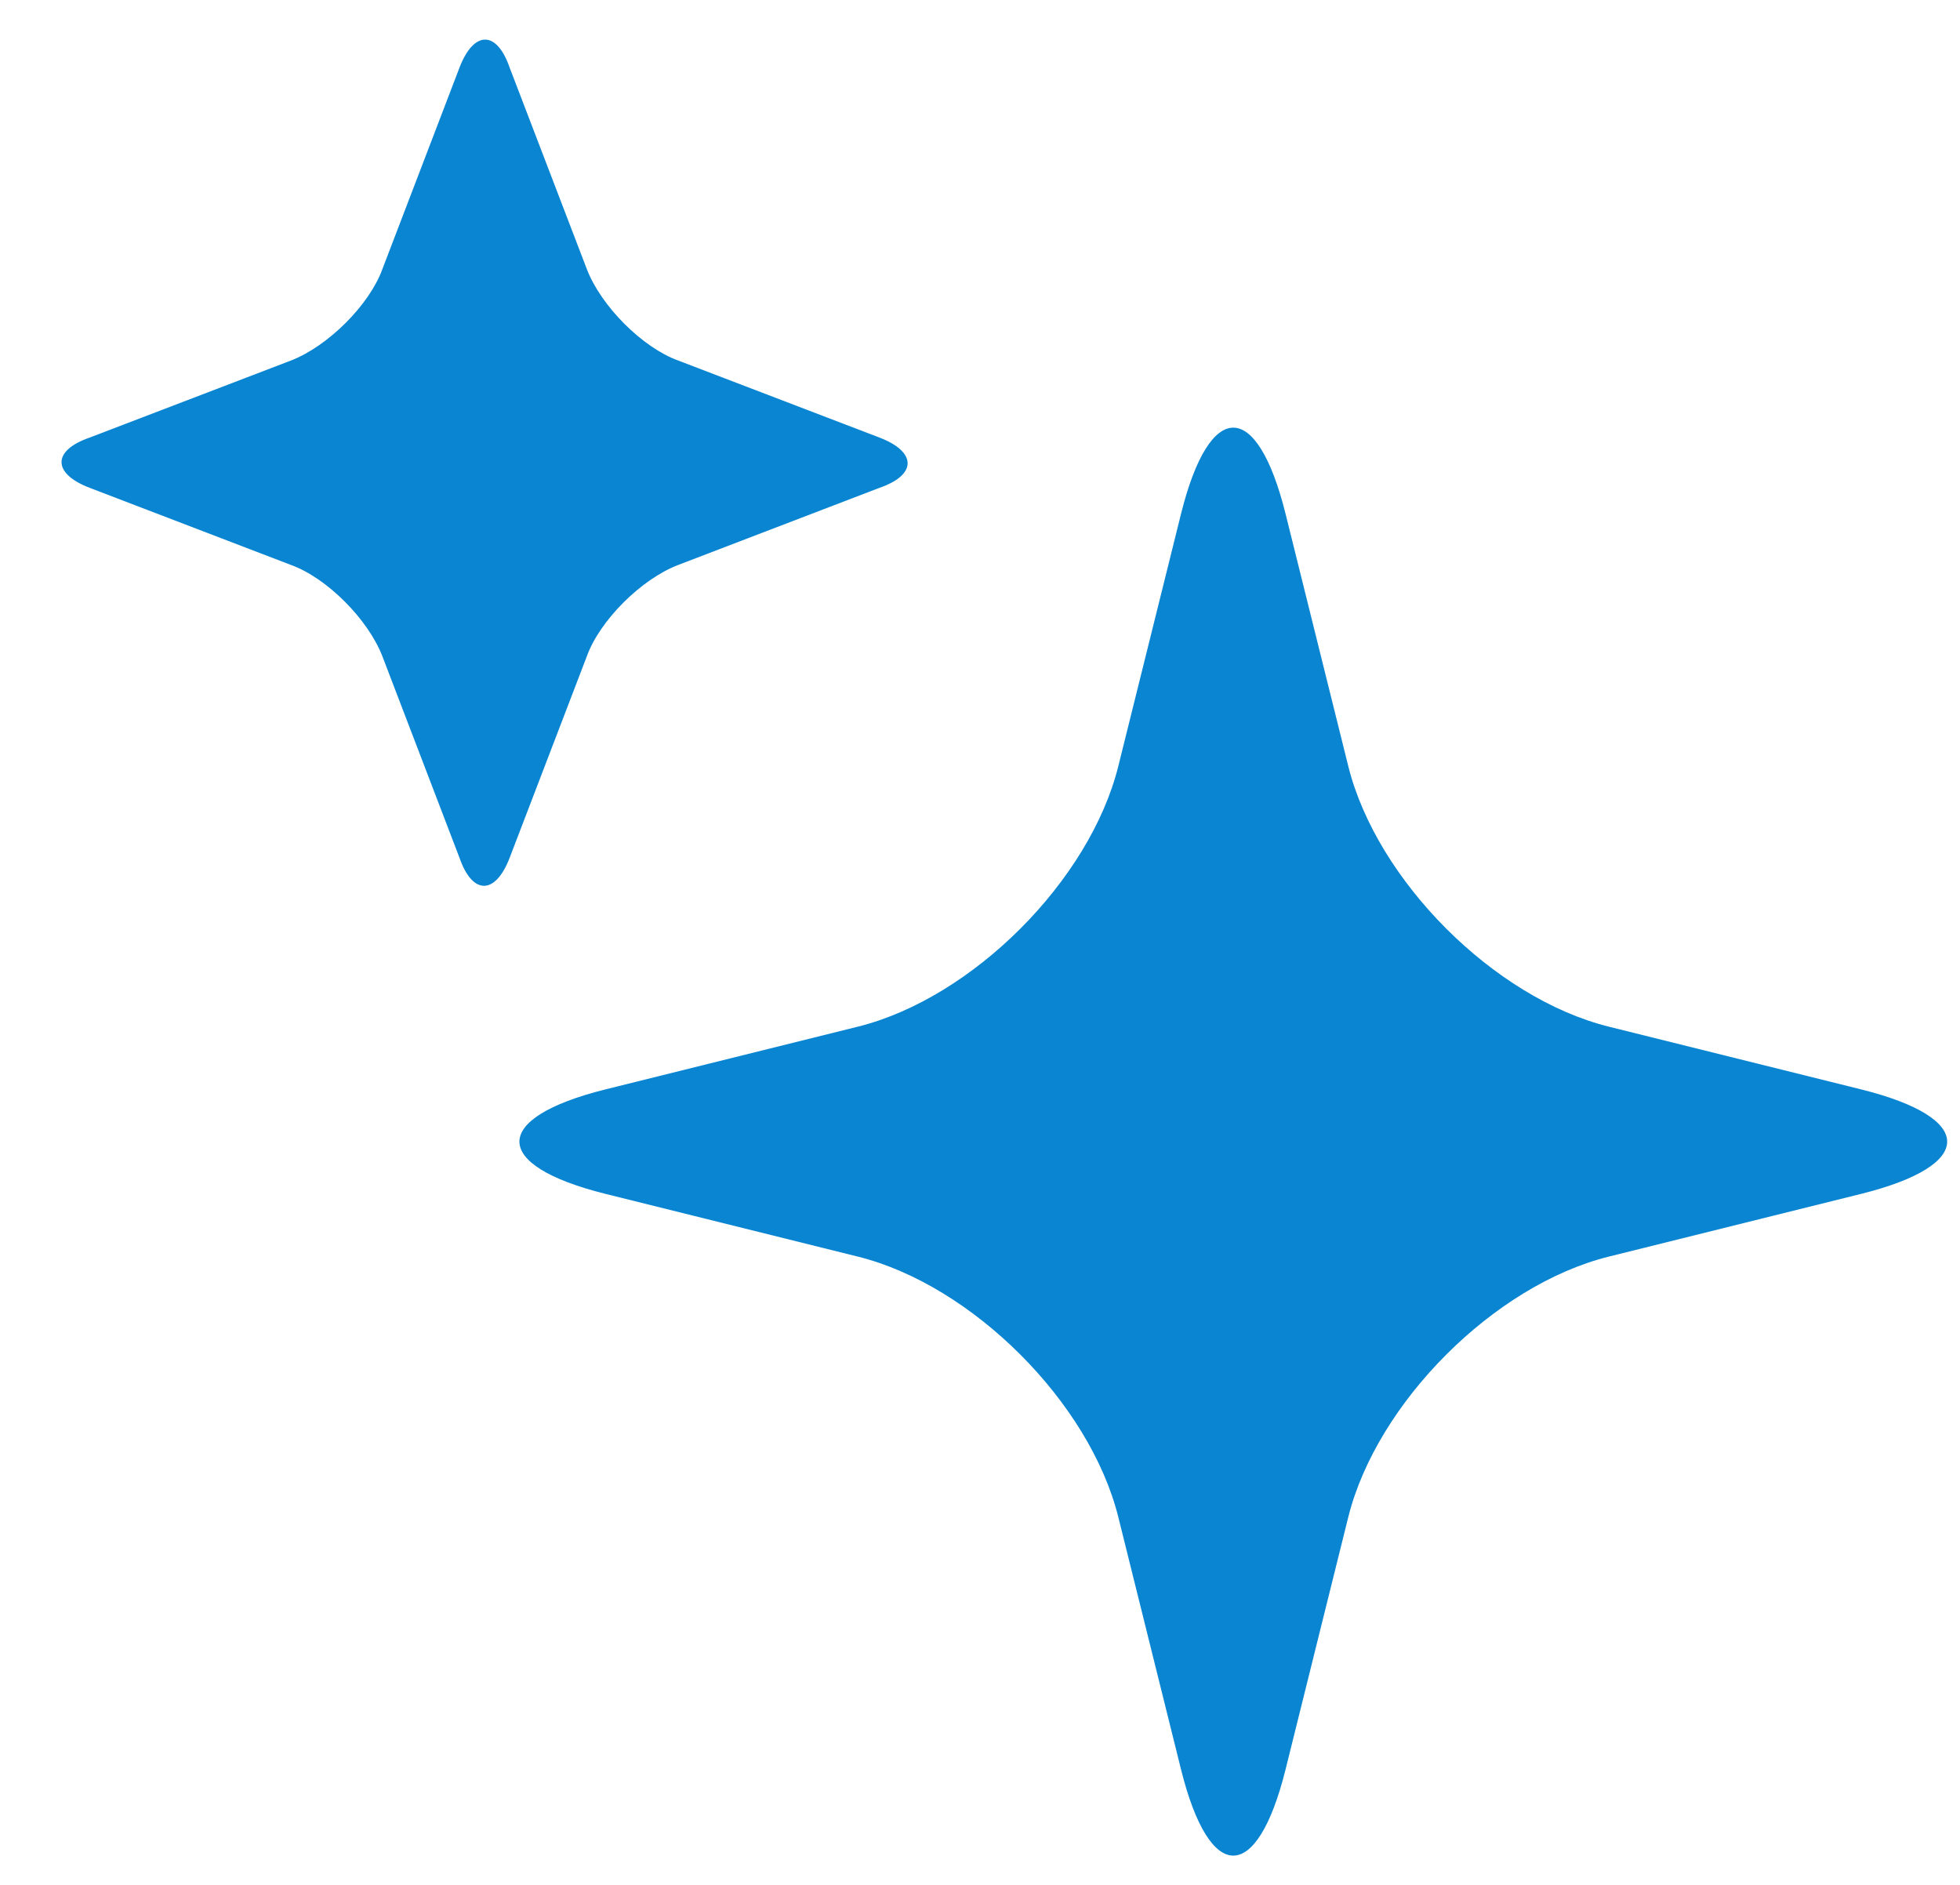
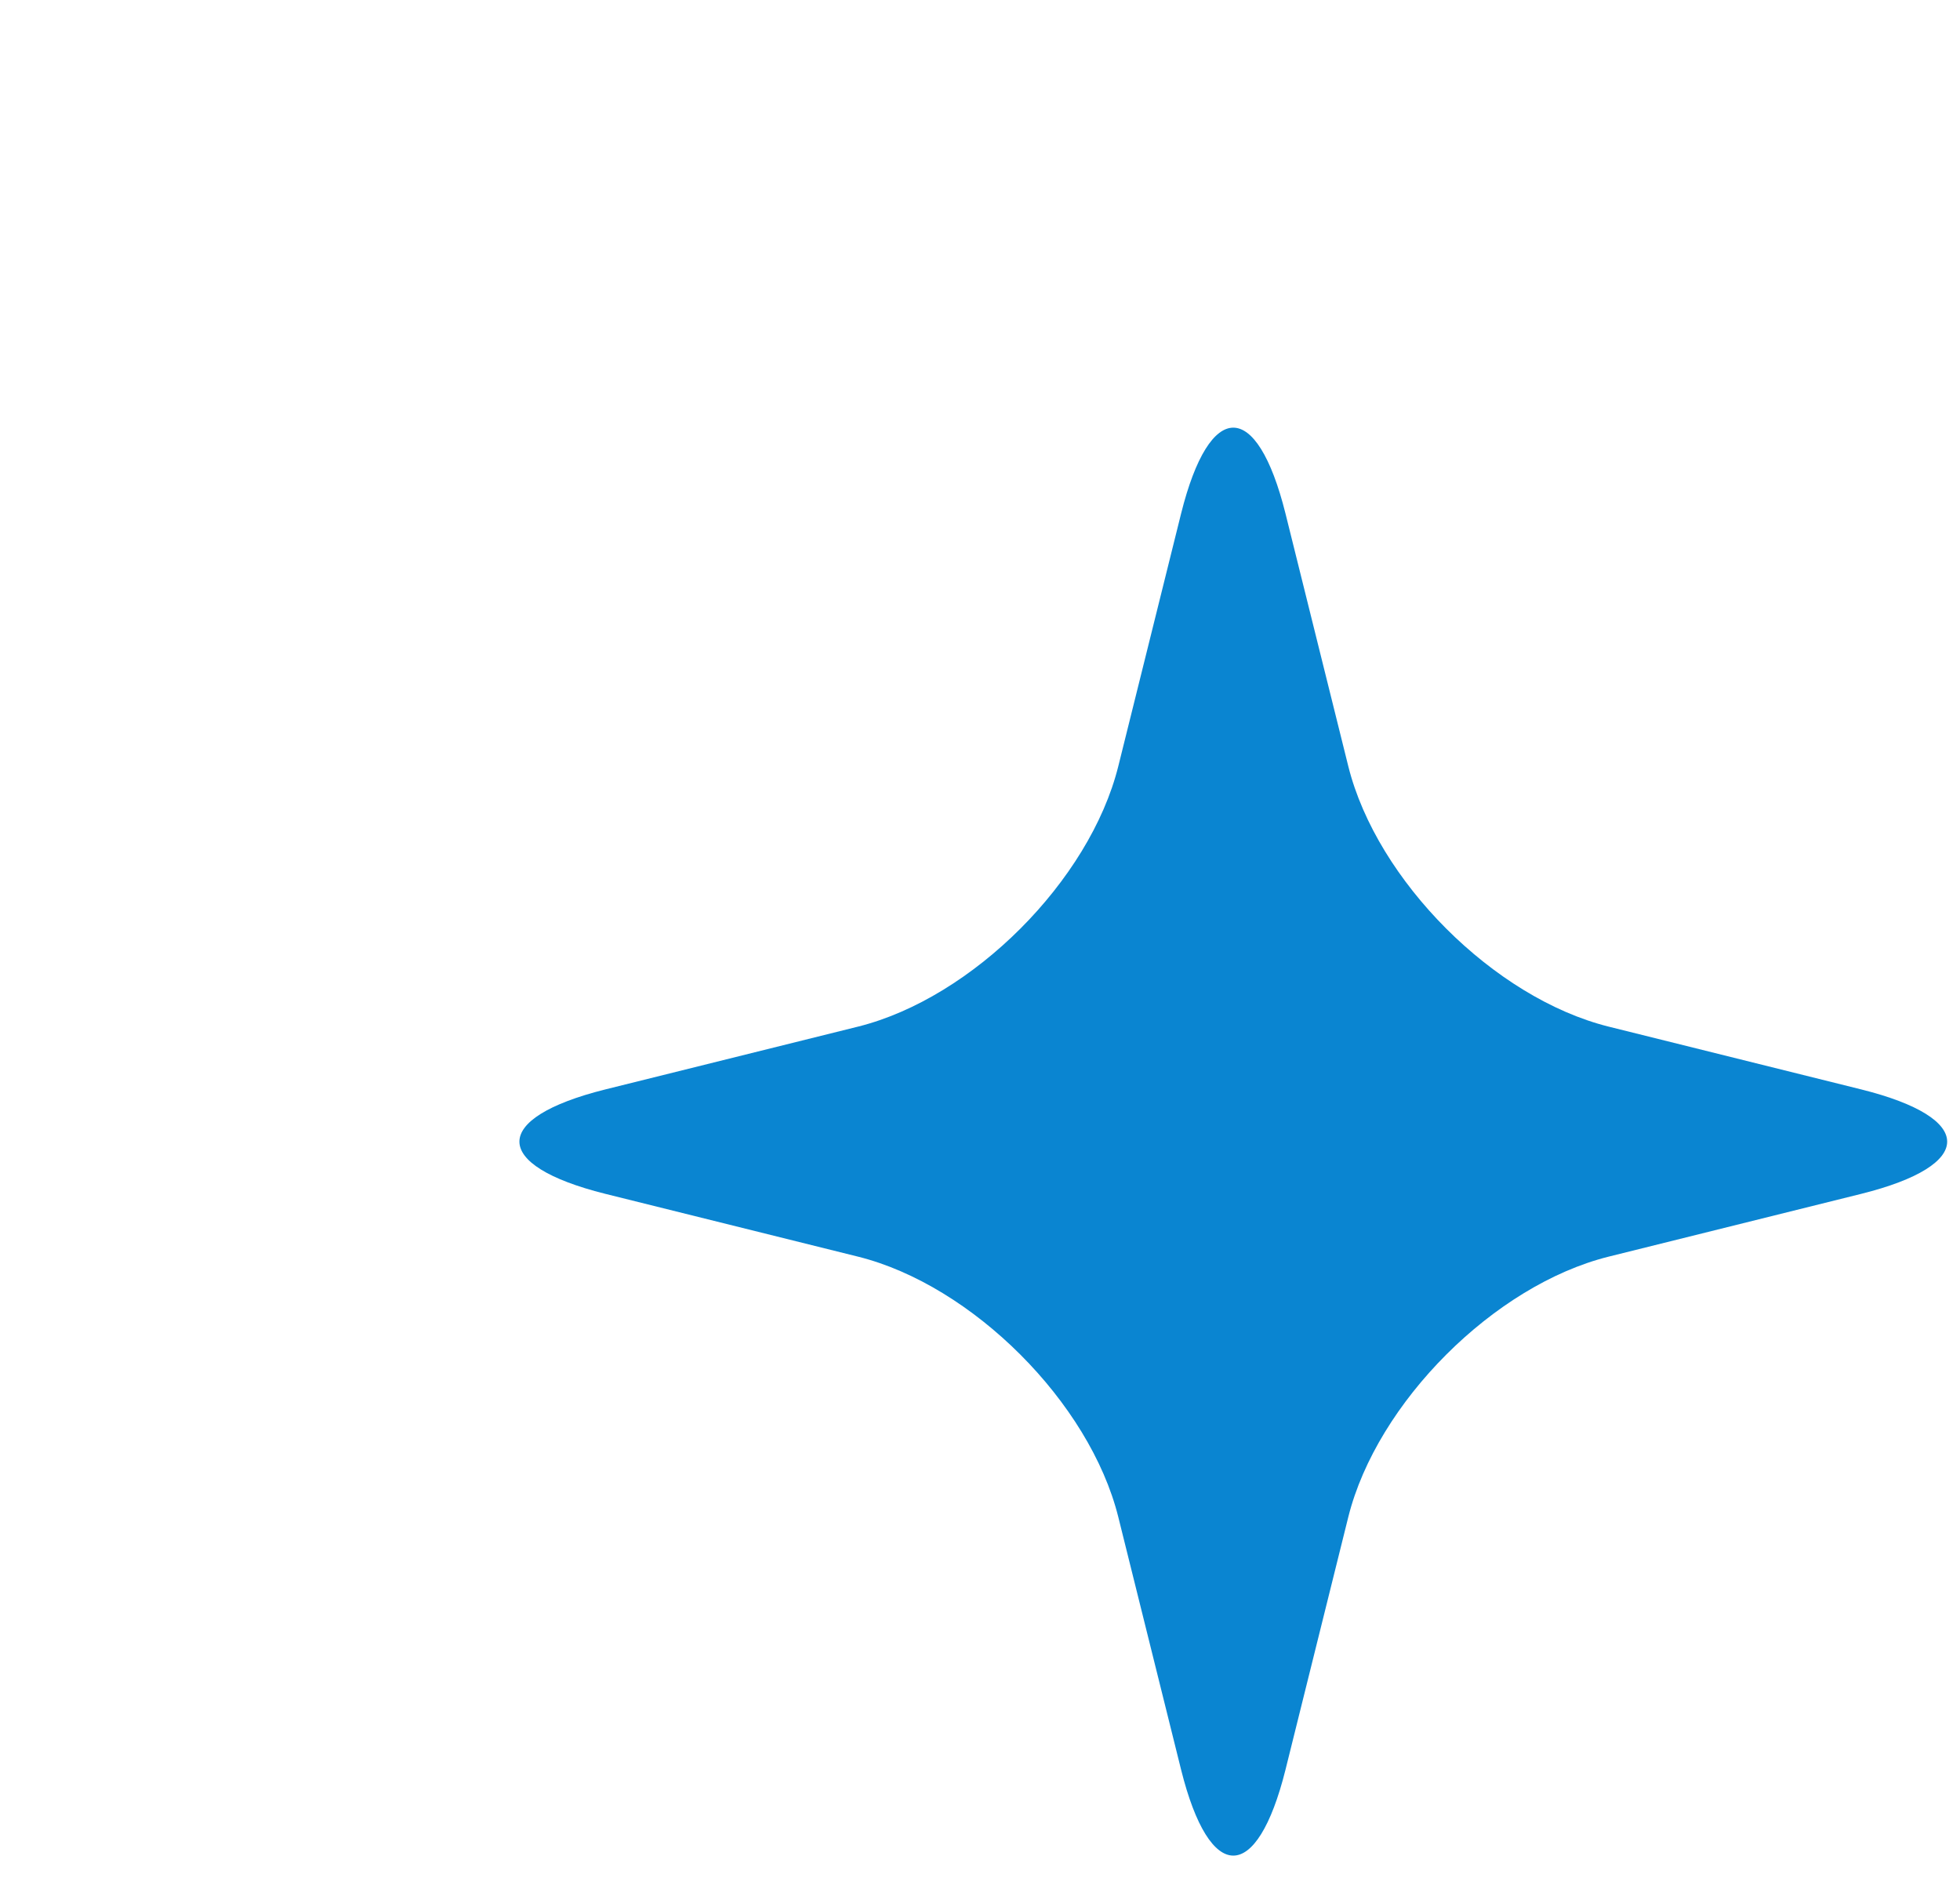
<svg xmlns="http://www.w3.org/2000/svg" width="26" height="25" viewBox="0 0 26 25" fill="none">
-   <path d="M11.67 6.469C12.163 6.298 12.163 5.995 11.67 5.805L8.997 4.782C8.523 4.611 7.973 4.061 7.784 3.568L6.76 0.895C6.589 0.402 6.286 0.402 6.096 0.895L5.073 3.568C4.902 4.042 4.352 4.592 3.859 4.782L1.186 5.805C0.693 5.976 0.693 6.279 1.186 6.469L3.859 7.493C4.333 7.663 4.883 8.213 5.073 8.706L6.096 11.379C6.267 11.872 6.57 11.872 6.76 11.379L7.784 8.706C7.954 8.232 8.504 7.682 8.997 7.493L11.67 6.469Z" fill="#0A85D1" />
  <path d="M24.692 15.834C26.209 15.455 26.209 14.829 24.692 14.45L21.337 13.616C19.82 13.237 18.266 11.682 17.886 10.165L17.052 6.81C16.673 5.293 16.047 5.293 15.668 6.81L14.834 10.165C14.455 11.682 12.9 13.237 11.384 13.616L8.028 14.45C6.511 14.829 6.511 15.455 8.028 15.834L11.384 16.668C12.9 17.047 14.455 18.602 14.834 20.119L15.668 23.474C16.047 24.991 16.673 24.991 17.052 23.474L17.886 20.119C18.266 18.602 19.82 17.047 21.337 16.668L24.692 15.834Z" fill="#0A85D1" />
</svg>